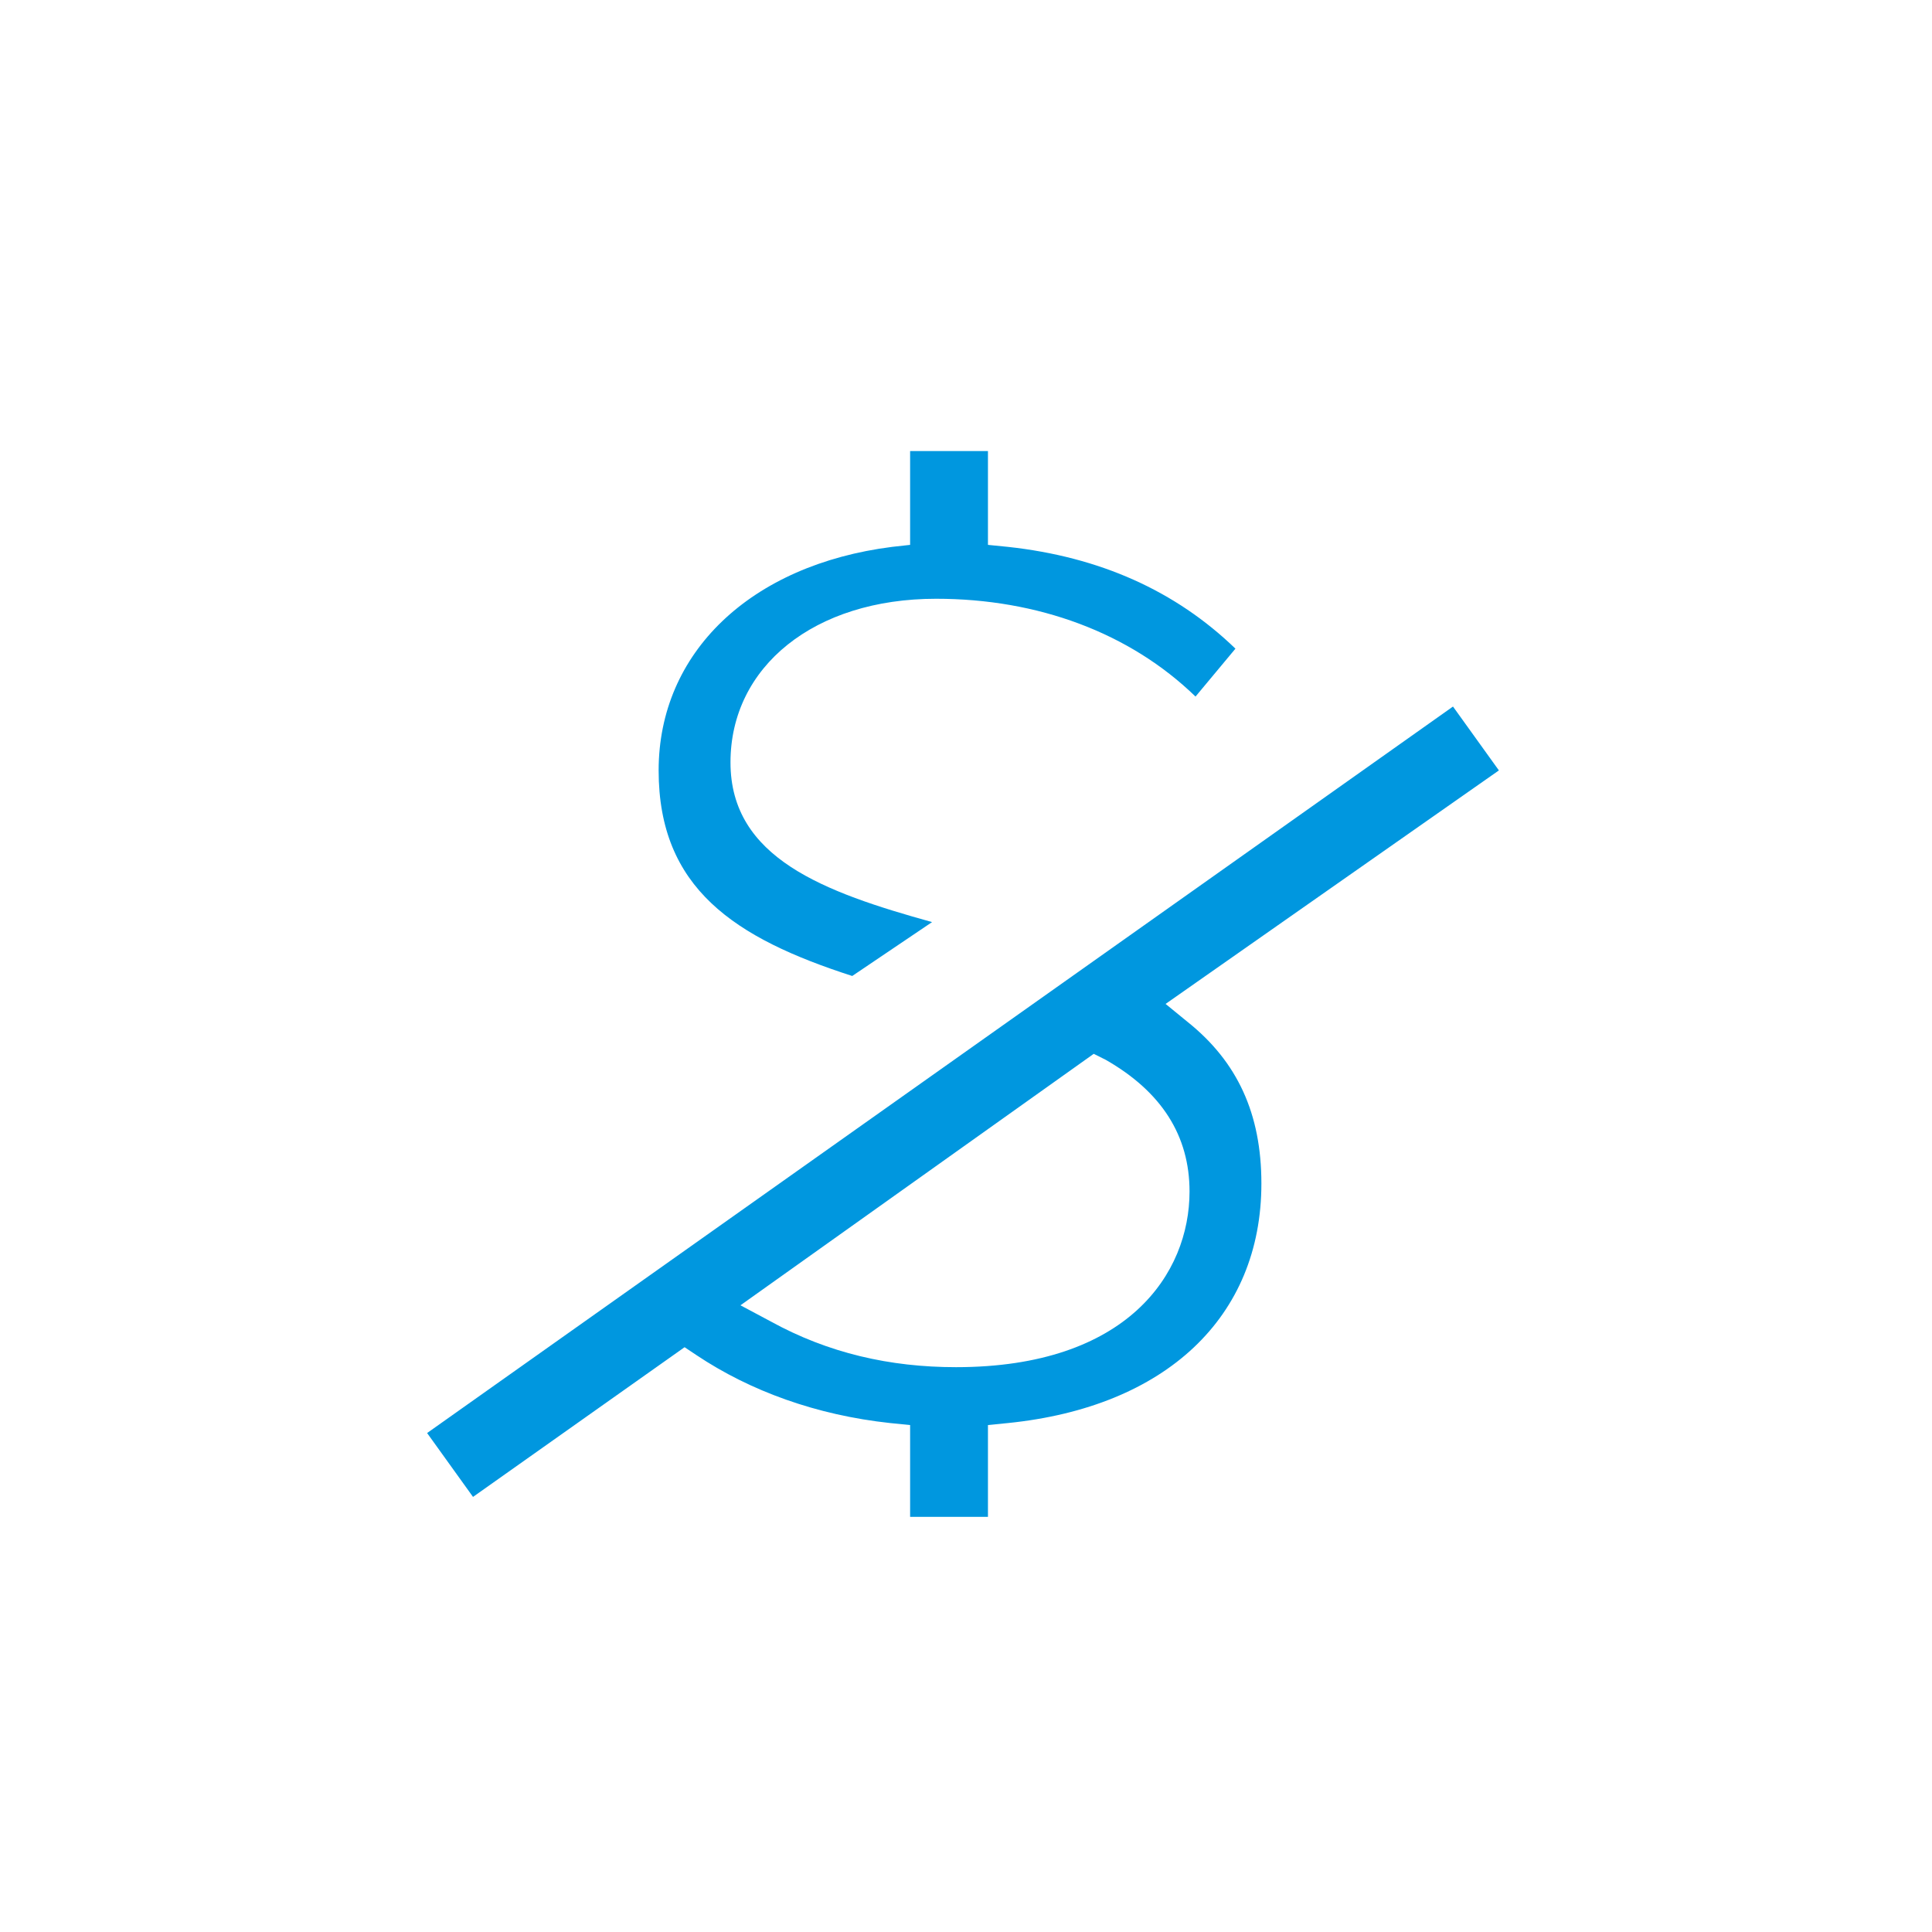
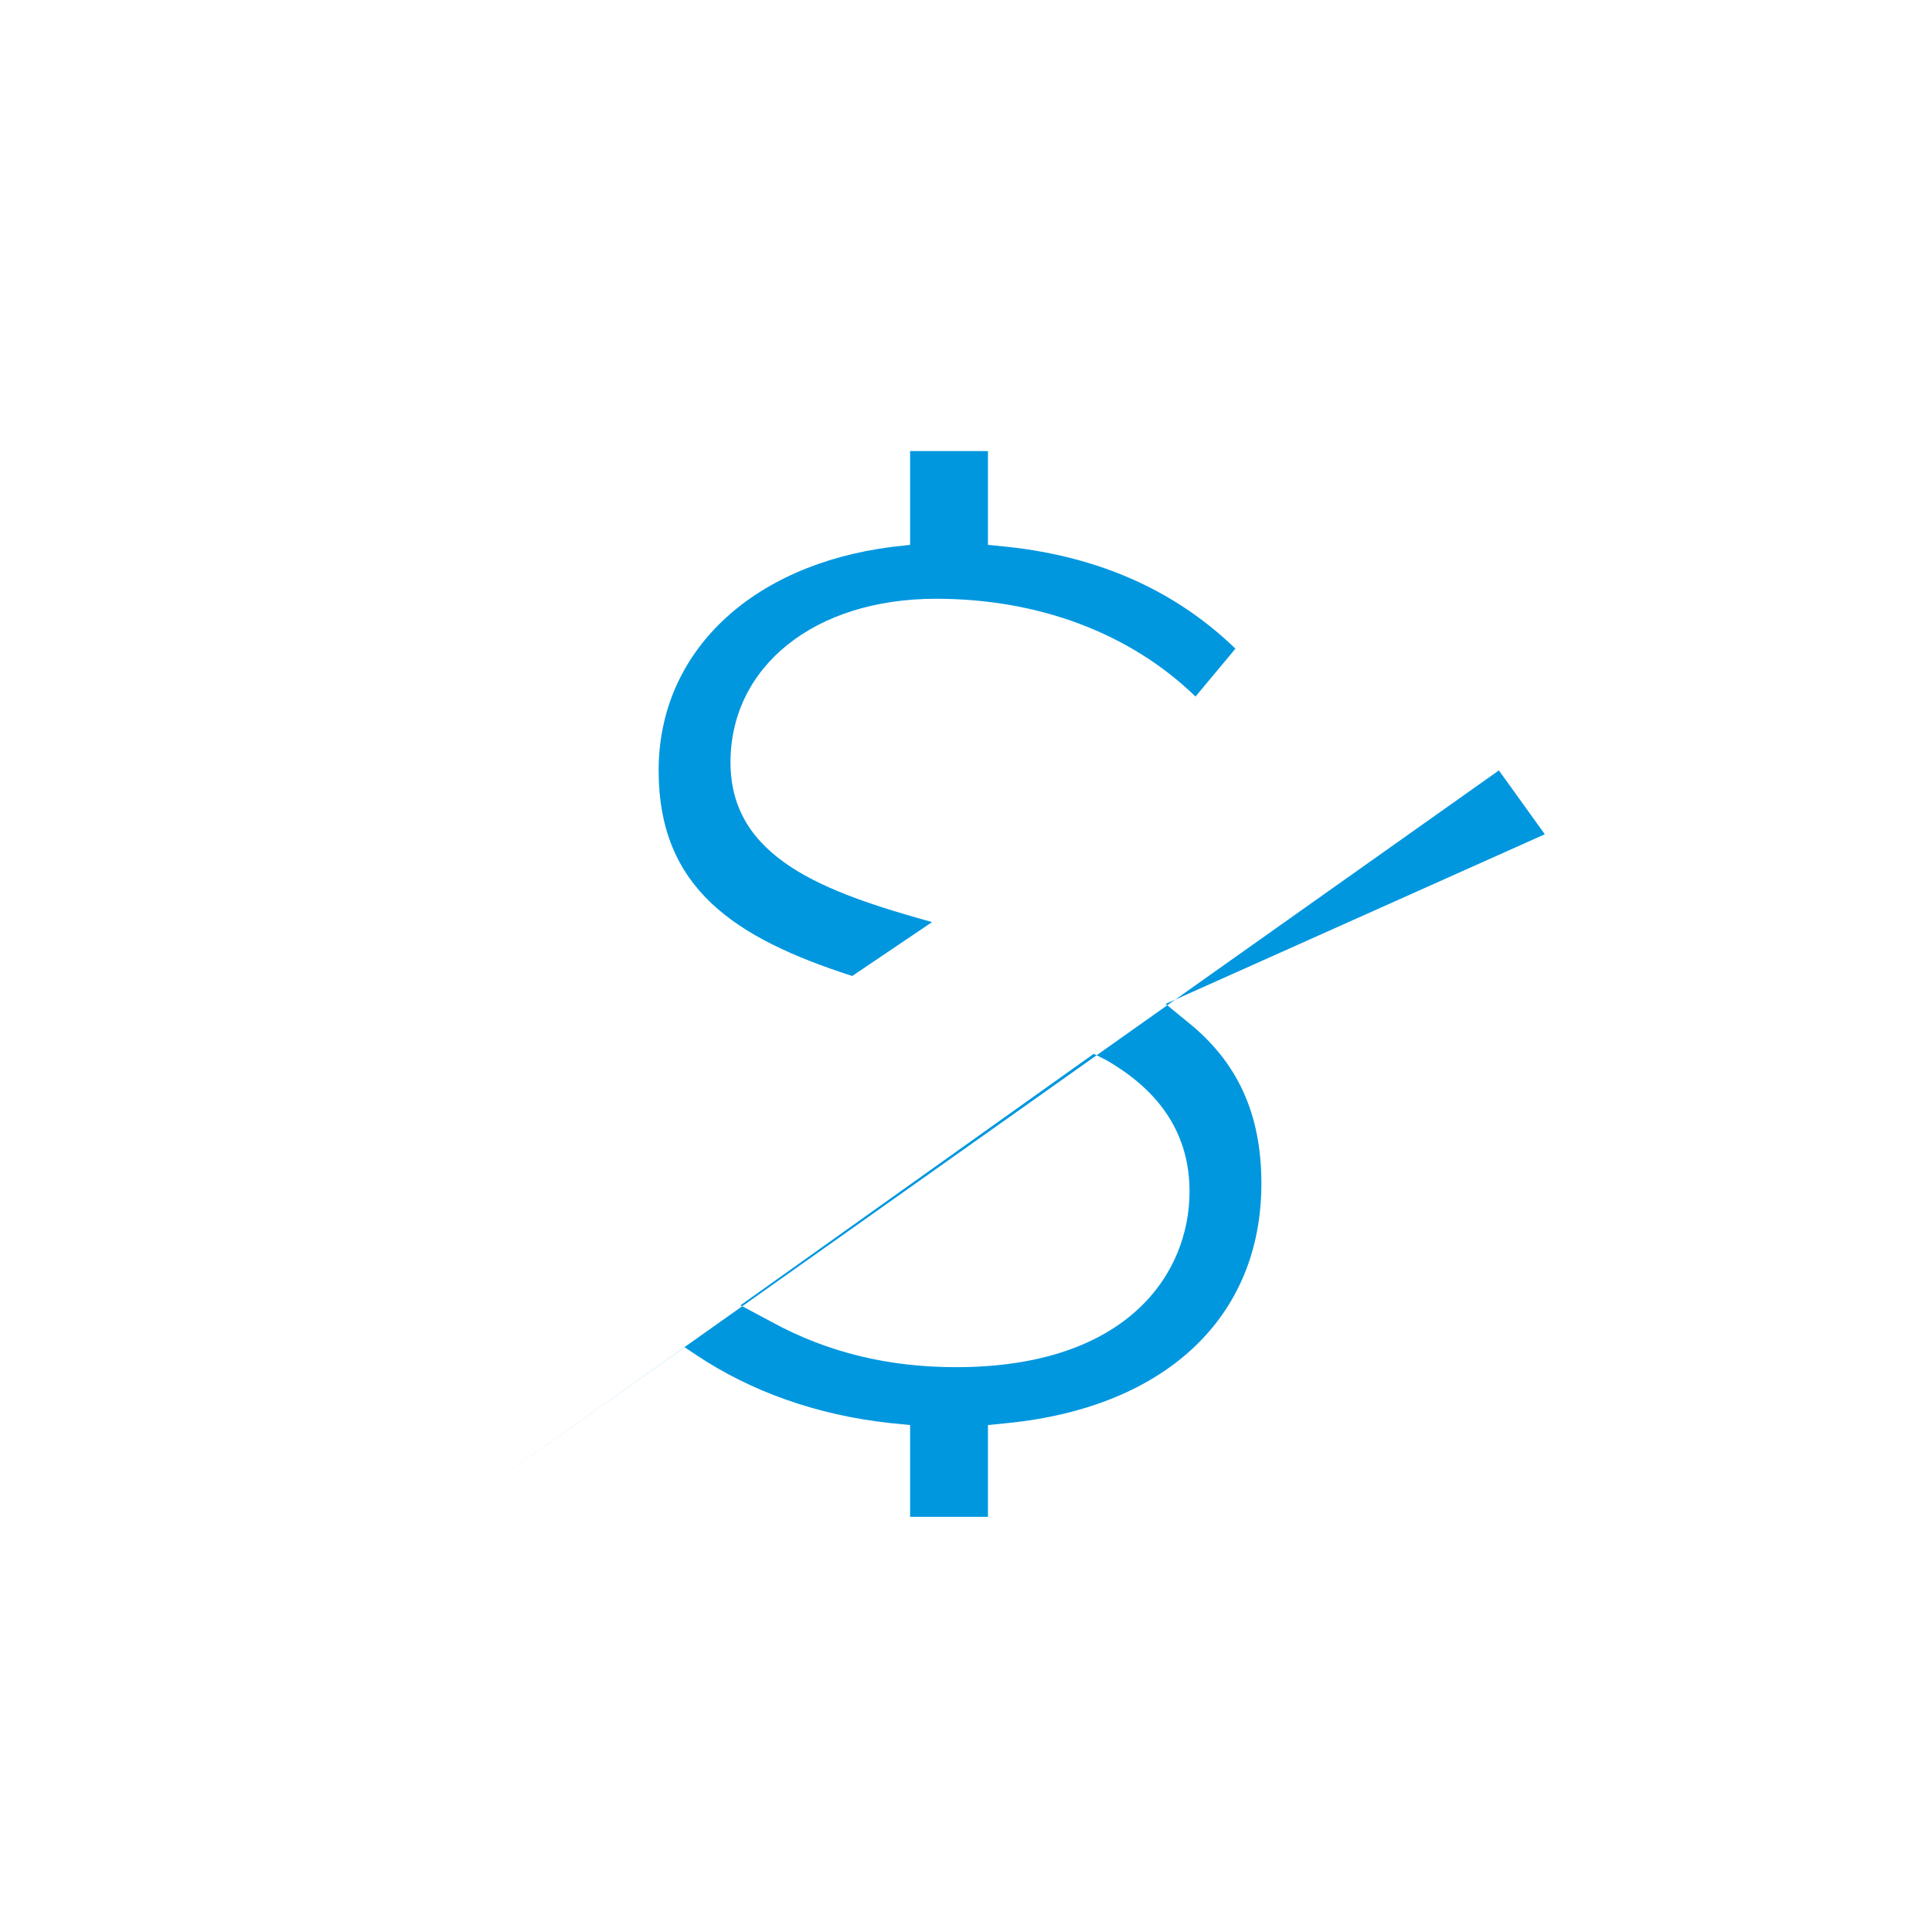
<svg xmlns="http://www.w3.org/2000/svg" version="1.1" id="Layer_1" x="0px" y="0px" viewBox="0 0 96.8 96.8" style="enable-background:new 0 0 96.8 96.8;" xml:space="preserve">
  <style type="text/css">
	.st0{fill:#0097DF;}
	.st1{fill-rule:evenodd;clip-rule:evenodd;fill:#0097DF;}
</style>
  <g>
    <g>
-       <path class="st1" d="M45.6,76v-4.6l-1-0.1c-3.7-0.4-7-1.6-9.7-3.4l-0.6-0.4l-10.6,7.5l-2.3-3.2l51.4-36.4l2.3,3.2L58.4,50.3    l1.1,0.9c2.5,2,3.7,4.6,3.7,8.1c0,6.7-4.8,11.2-12.7,12l-1,0.1V76H45.6z M37.1,65.4l1.5,0.8c2.9,1.6,6,2.3,9.3,2.3    c8.6,0,11.7-4.7,11.7-8.8c0-2.8-1.4-5-4.2-6.6l-0.6-0.3L37.1,65.4z M42.7,48.9C36.8,47,33,44.5,33,38.6c0-5.9,4.6-10.3,11.7-11.2    l0.9-0.1l0-4.7h3.9v4.7l1,0.1c4.6,0.5,8.4,2.2,11.4,5.1l-2,2.4C56.6,31.7,52,30,46.9,30c-6.1,0-10.3,3.4-10.3,8.2    c0,4.8,4.7,6.5,10.1,8L42.7,48.9z" />
+       <path class="st1" d="M45.6,76v-4.6l-1-0.1c-3.7-0.4-7-1.6-9.7-3.4l-0.6-0.4l-10.6,7.5l51.4-36.4l2.3,3.2L58.4,50.3    l1.1,0.9c2.5,2,3.7,4.6,3.7,8.1c0,6.7-4.8,11.2-12.7,12l-1,0.1V76H45.6z M37.1,65.4l1.5,0.8c2.9,1.6,6,2.3,9.3,2.3    c8.6,0,11.7-4.7,11.7-8.8c0-2.8-1.4-5-4.2-6.6l-0.6-0.3L37.1,65.4z M42.7,48.9C36.8,47,33,44.5,33,38.6c0-5.9,4.6-10.3,11.7-11.2    l0.9-0.1l0-4.7h3.9v4.7l1,0.1c4.6,0.5,8.4,2.2,11.4,5.1l-2,2.4C56.6,31.7,52,30,46.9,30c-6.1,0-10.3,3.4-10.3,8.2    c0,4.8,4.7,6.5,10.1,8L42.7,48.9z" />
    </g>
  </g>
</svg>